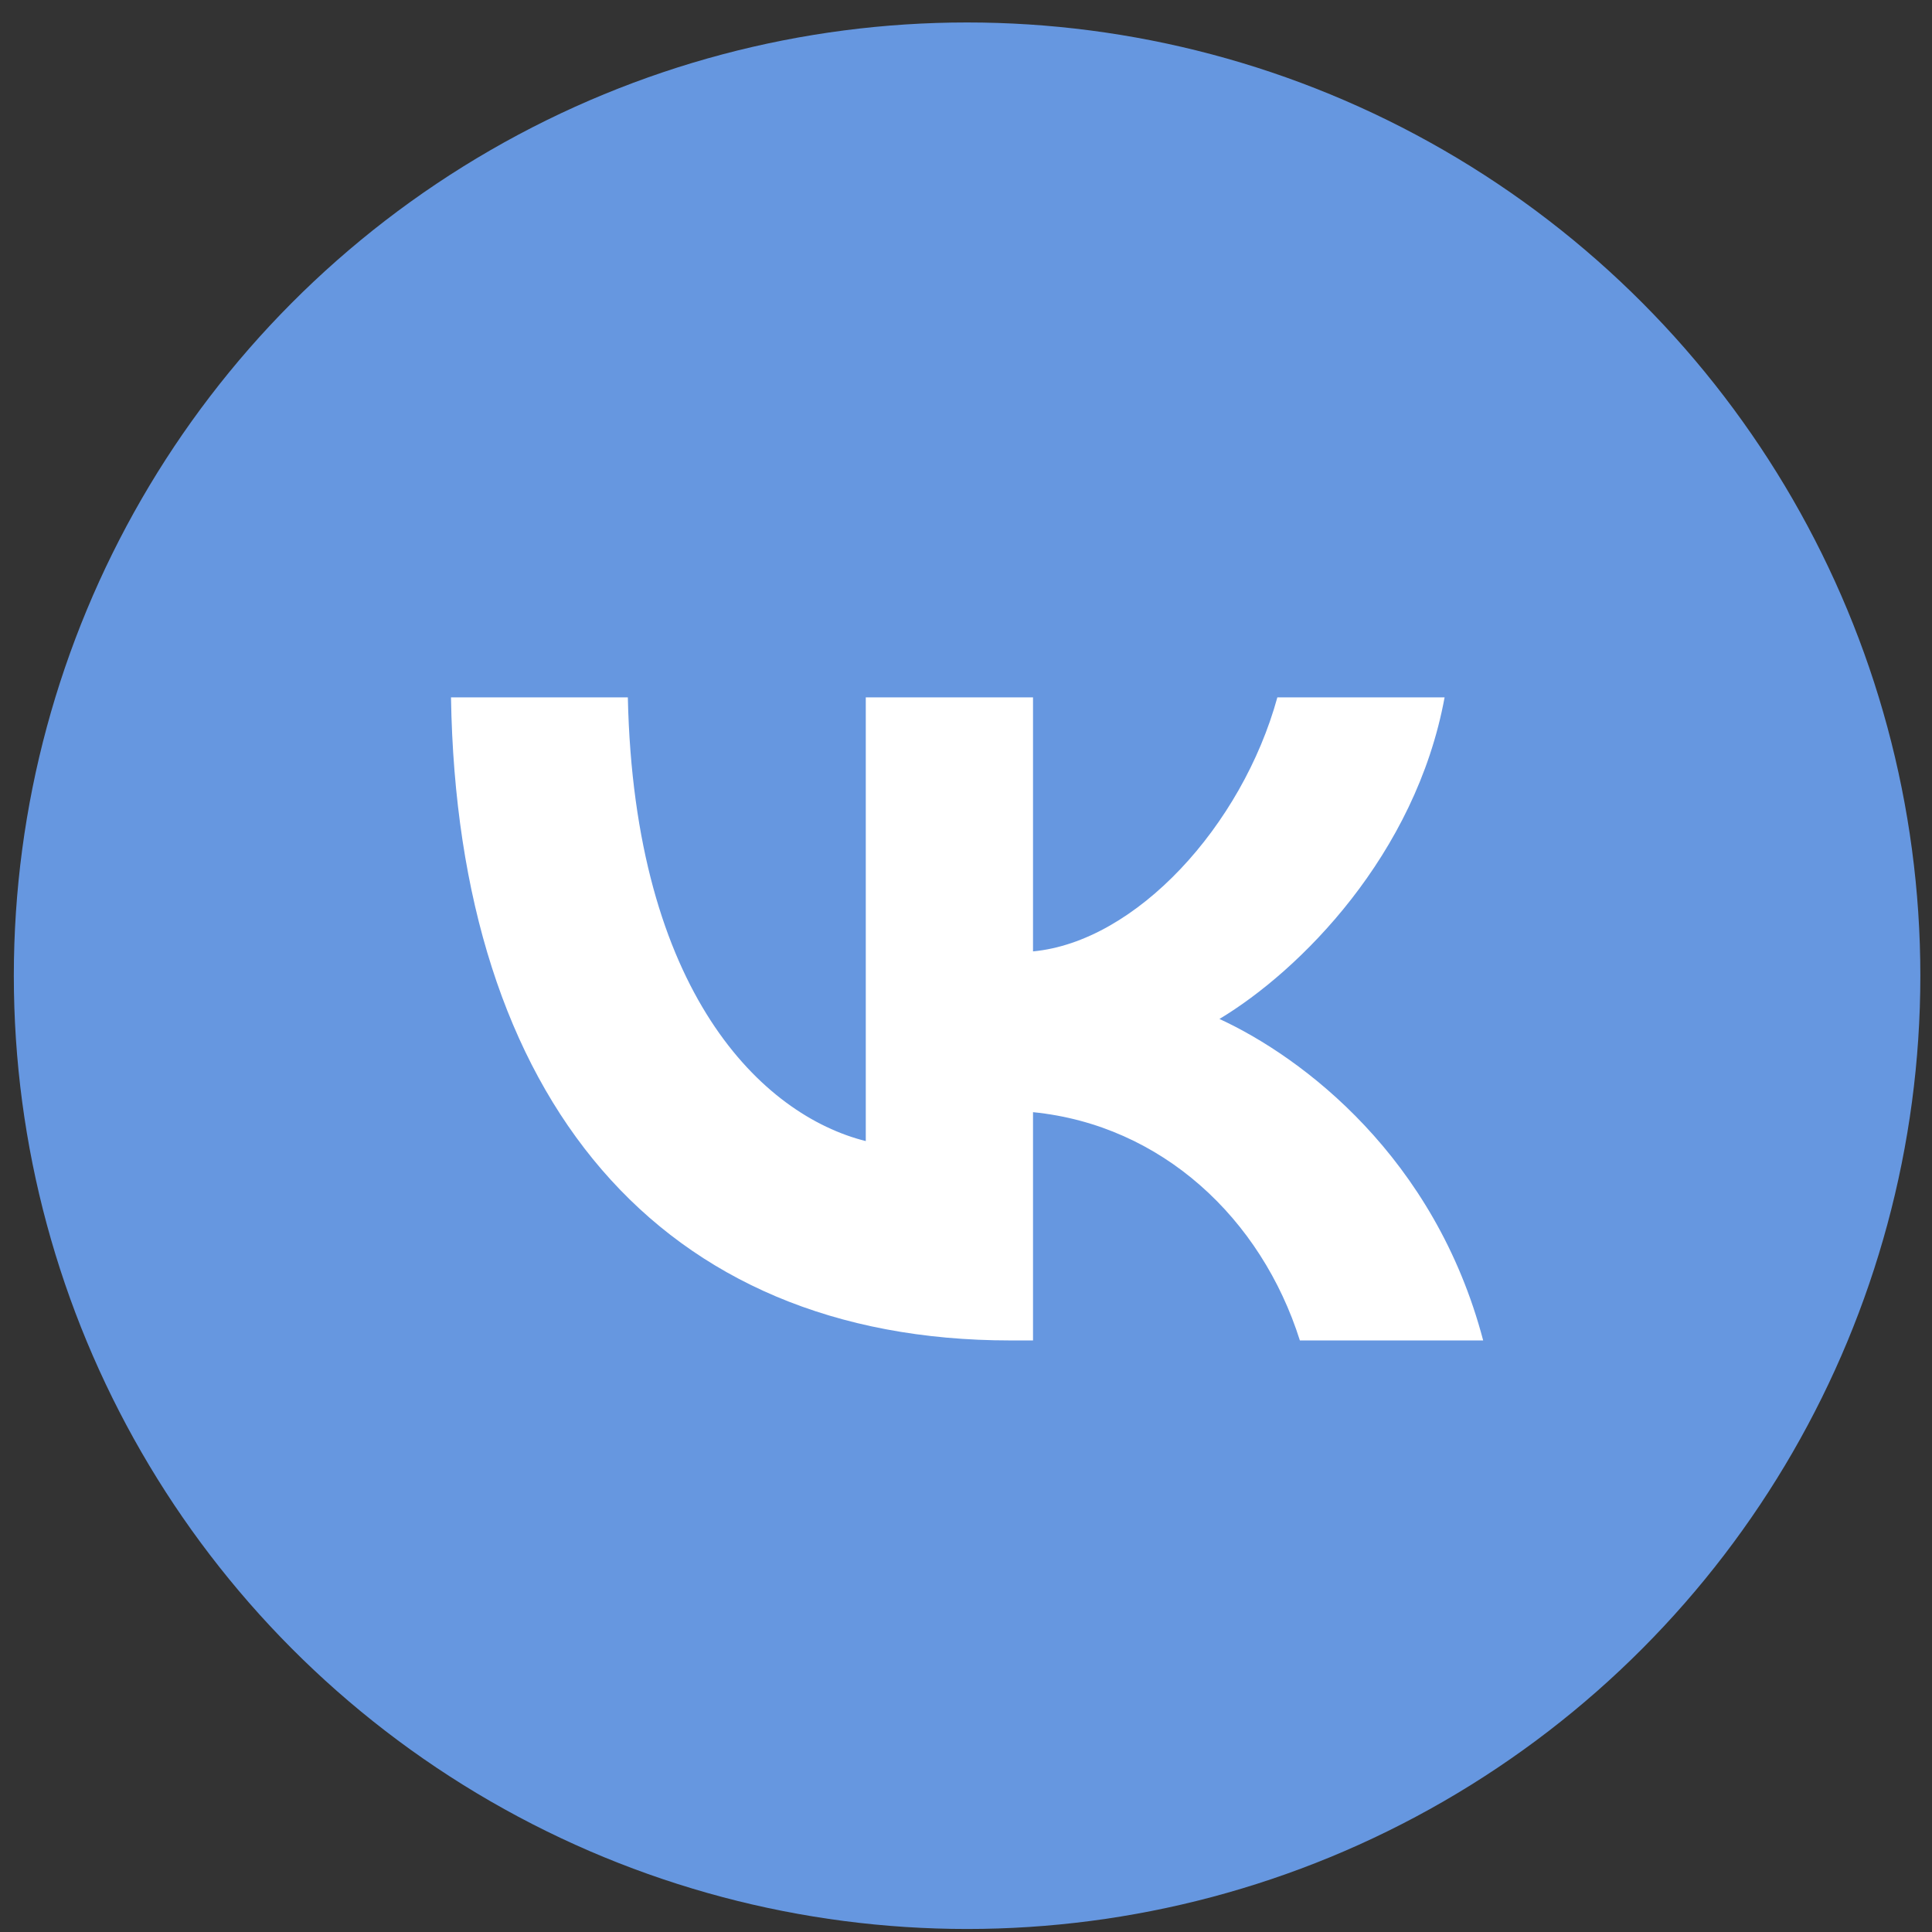
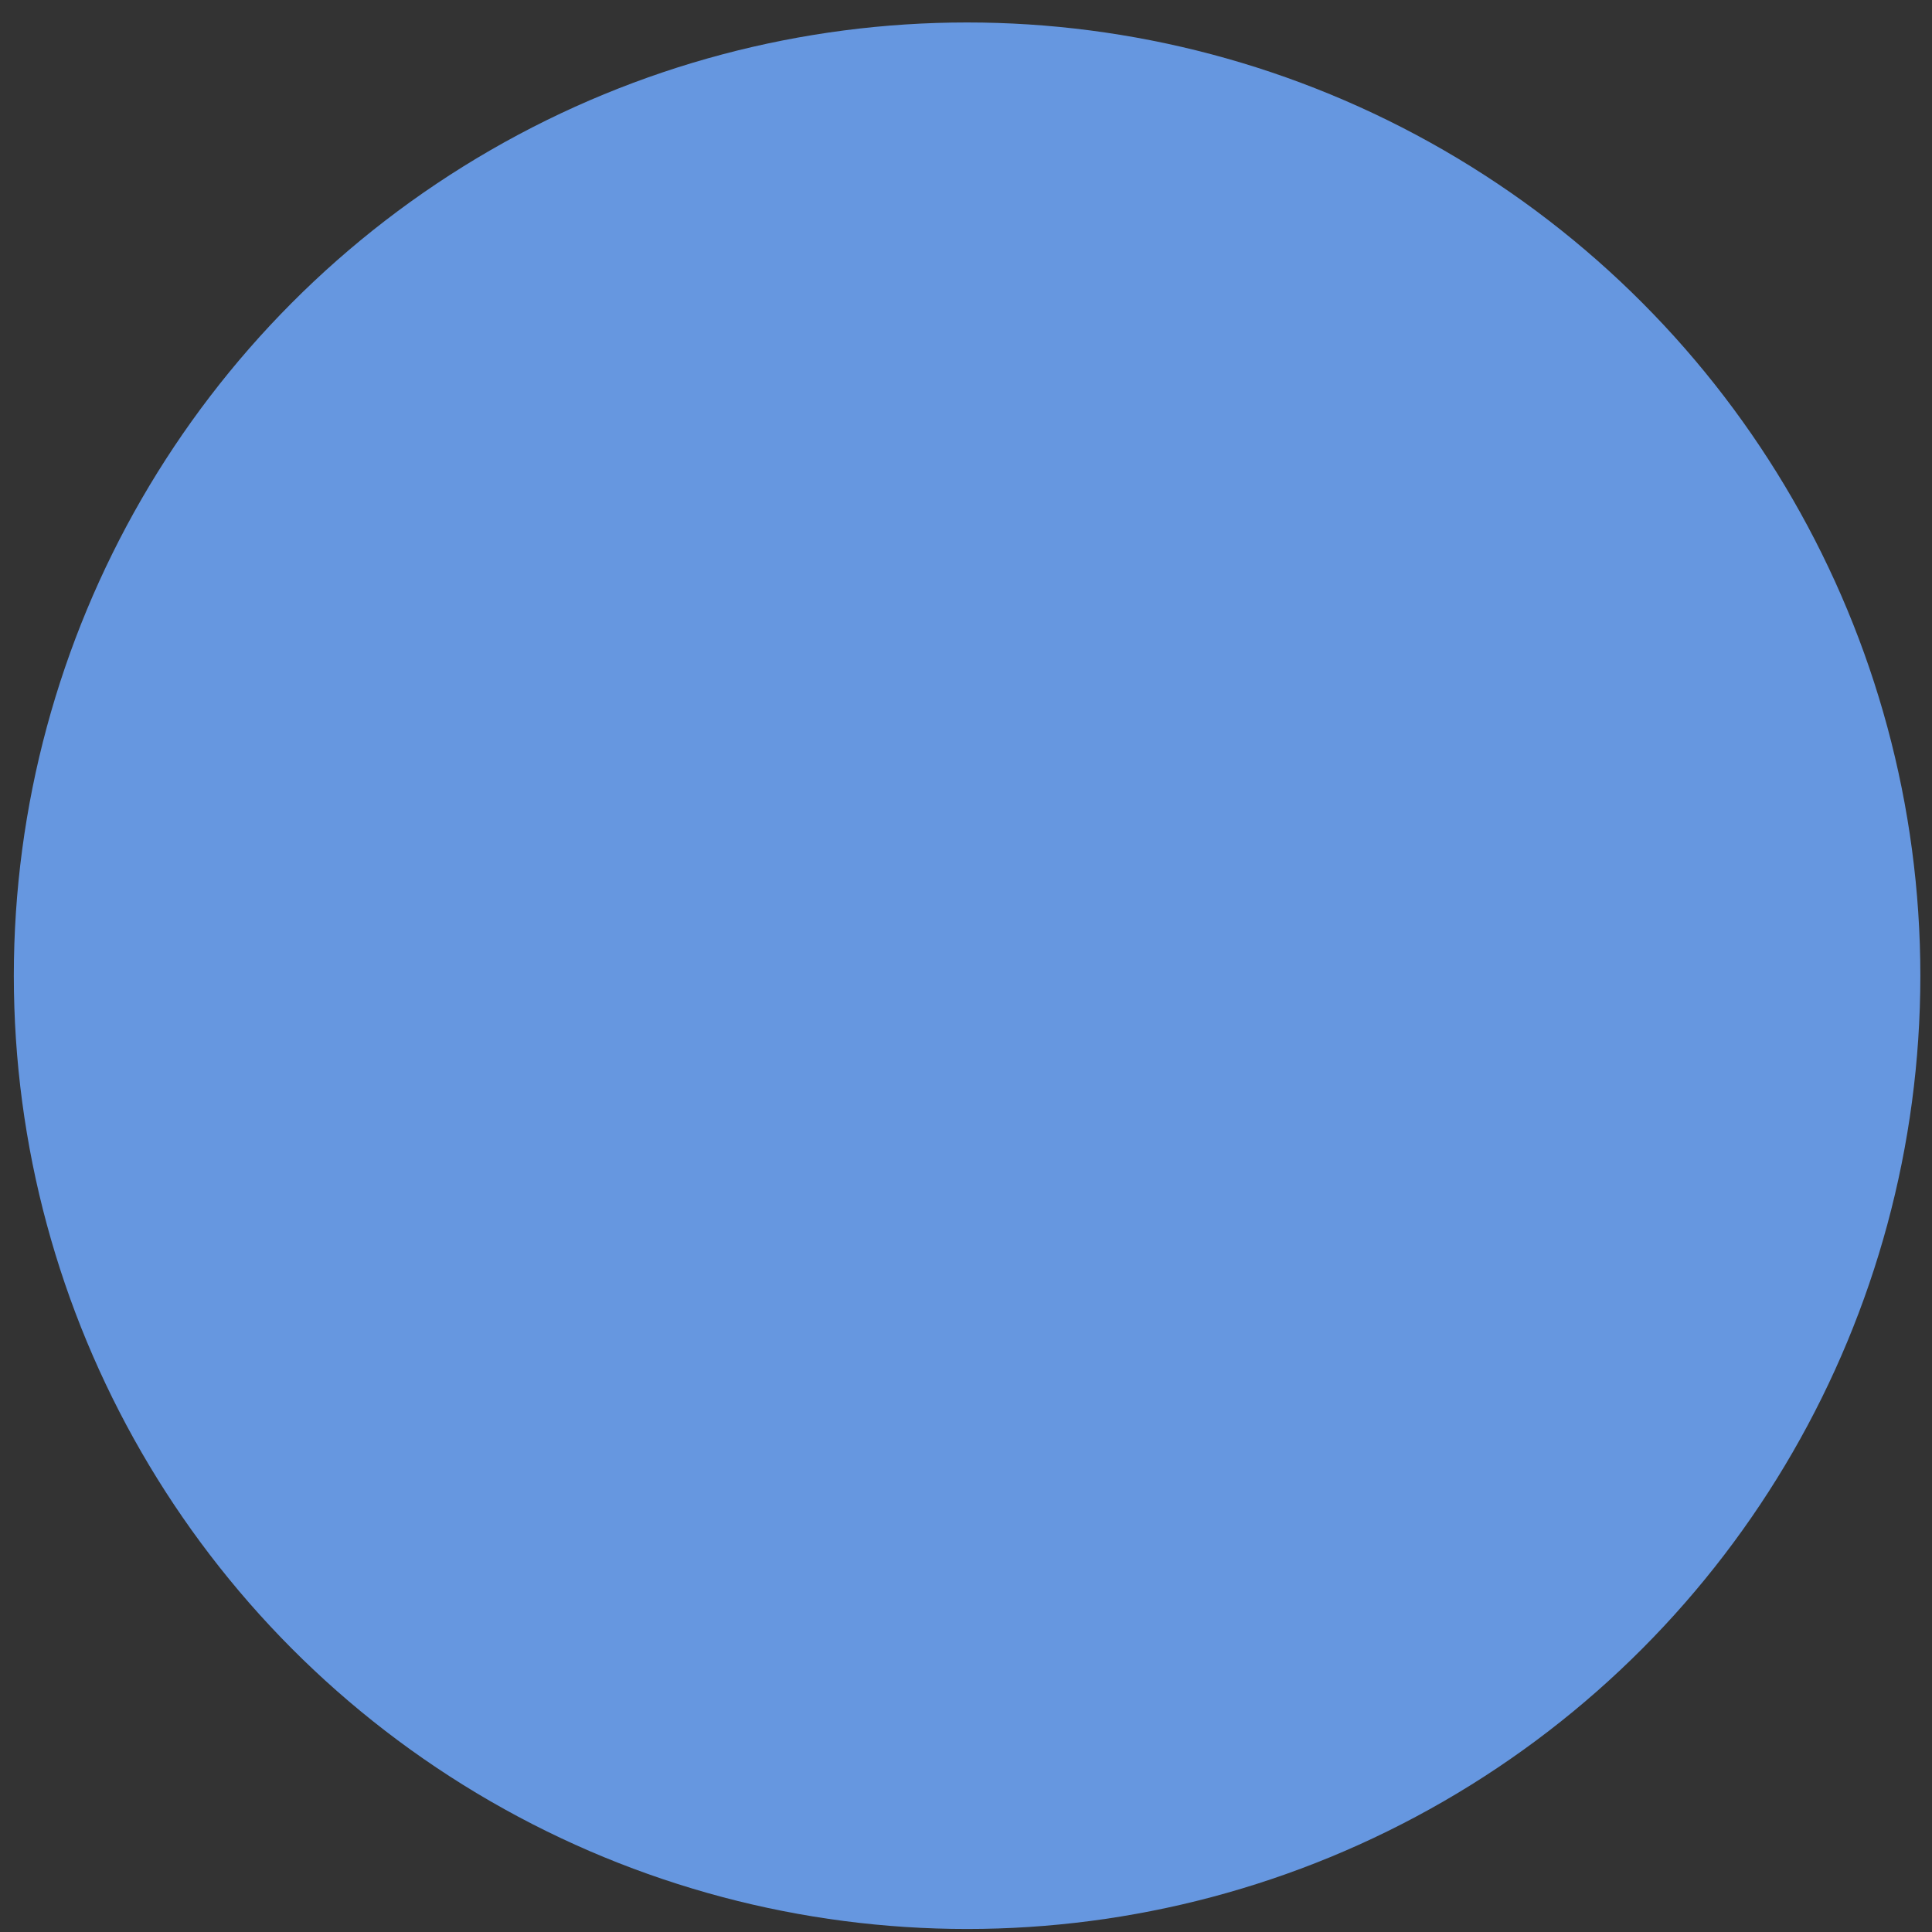
<svg xmlns="http://www.w3.org/2000/svg" width="32" height="32" viewBox="0 0 32 32" fill="none">
  <rect x="0" y="0" width="32" height="32" fill="#333333" stroke="none" />
  <circle cx="16.018" cy="16.161" r="15.789" fill="#6697E0" />
-   <path d="M16.737 22.202C10.932 22.202 7.577 18.208 7.47 11.551H10.399C10.506 16.451 12.636 18.474 14.34 18.9V11.551H17.11V15.758C18.814 15.598 20.571 13.681 21.157 11.551H23.927C23.447 14.161 21.53 16.078 20.198 16.877C21.583 17.516 23.767 19.167 24.566 22.202H21.53C20.891 20.179 19.24 18.634 17.11 18.421V22.202H16.737Z" fill="white" />
</svg>